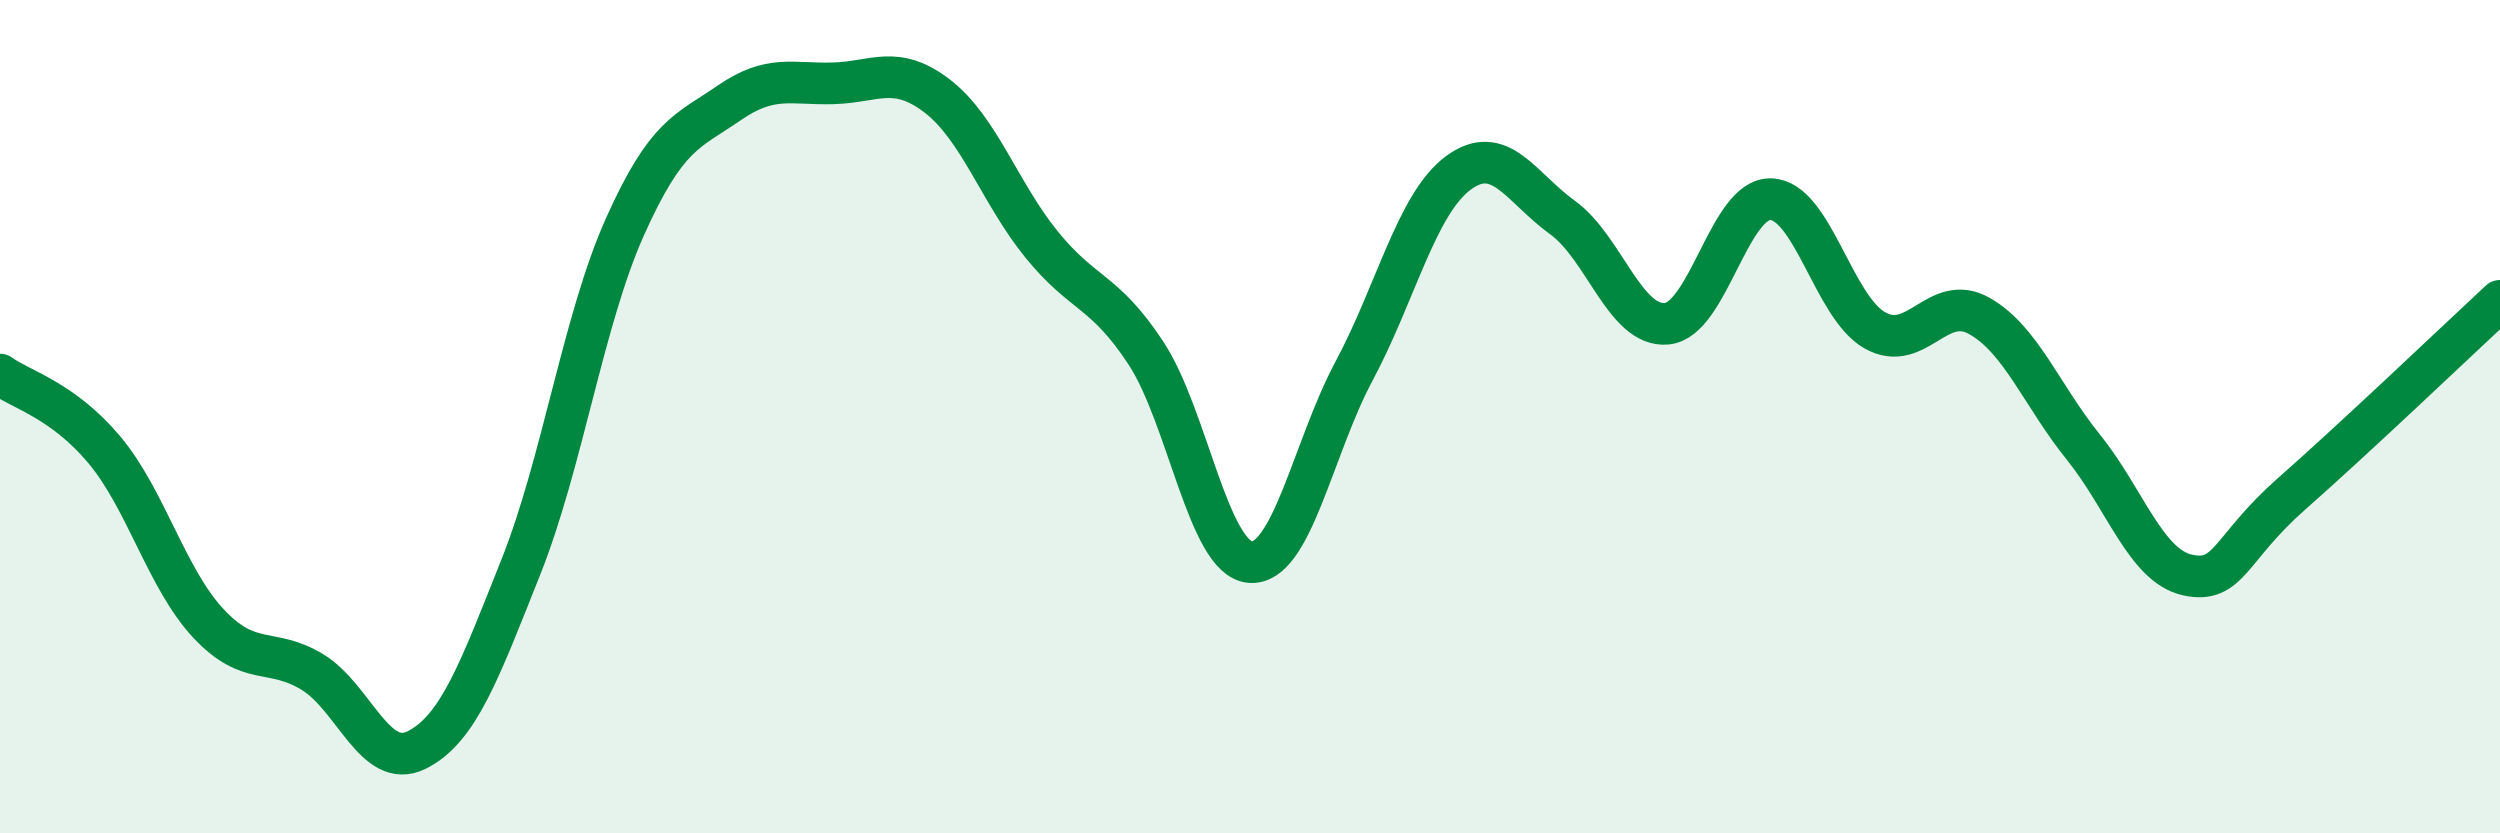
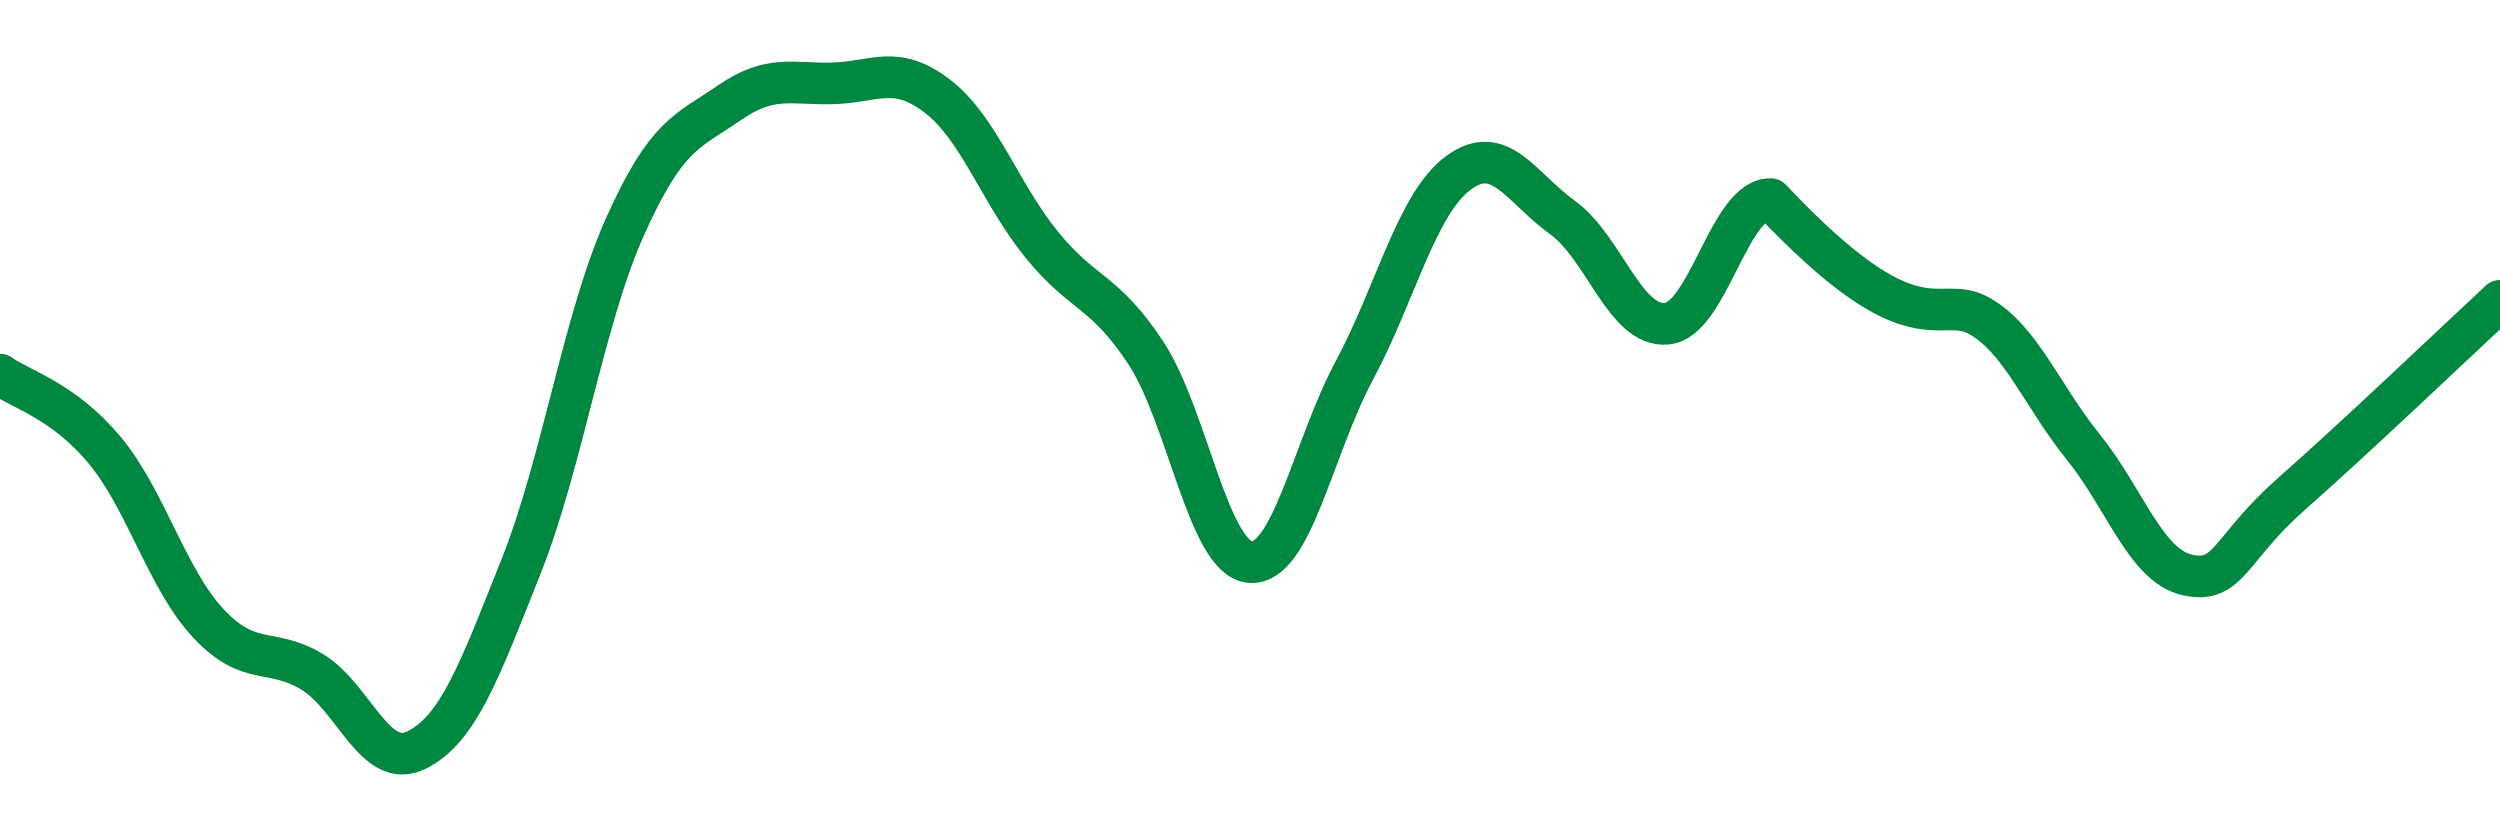
<svg xmlns="http://www.w3.org/2000/svg" width="60" height="20" viewBox="0 0 60 20">
-   <path d="M 0,8.99 C 0.5,9.35 1.5,9.6 2.5,10.79 C 3.5,11.98 4,13.89 5,14.96 C 6,16.03 6.5,15.52 7.5,16.13 C 8.5,16.74 9,18.5 10,18 C 11,17.5 11.5,16.12 12.5,13.61 C 13.5,11.1 14,7.67 15,5.44 C 16,3.21 16.5,3.16 17.5,2.47 C 18.5,1.78 19,2.03 20,2 C 21,1.97 21.5,1.54 22.5,2.31 C 23.5,3.08 24,4.64 25,5.87 C 26,7.1 26.5,6.95 27.5,8.47 C 28.5,9.99 29,13.4 30,13.49 C 31,13.58 31.5,10.77 32.5,8.9 C 33.5,7.03 34,4.89 35,4.15 C 36,3.41 36.5,4.5 37.5,5.22 C 38.5,5.94 39,7.86 40,7.77 C 41,7.68 41.5,4.75 42.5,4.78 C 43.5,4.81 44,7.37 45,7.93 C 46,8.49 46.5,7.02 47.5,7.58 C 48.5,8.14 49,9.49 50,10.73 C 51,11.97 51.5,13.58 52.5,13.8 C 53.5,14.02 53.5,13.17 55,11.85 C 56.5,10.53 59,8.15 60,7.22L60 20L0 20Z" fill="#008740" opacity="0.1" stroke-linecap="round" stroke-linejoin="round" />
-   <path d="M 0,8.99 C 0.5,9.35 1.5,9.6 2.5,10.79 C 3.5,11.98 4,13.89 5,14.96 C 6,16.03 6.5,15.52 7.5,16.13 C 8.5,16.74 9,18.5 10,18 C 11,17.5 11.5,16.12 12.5,13.61 C 13.5,11.1 14,7.67 15,5.44 C 16,3.21 16.5,3.16 17.5,2.47 C 18.5,1.78 19,2.03 20,2 C 21,1.97 21.5,1.54 22.5,2.31 C 23.5,3.08 24,4.64 25,5.87 C 26,7.1 26.5,6.95 27.5,8.47 C 28.5,9.99 29,13.4 30,13.49 C 31,13.58 31.5,10.77 32.5,8.9 C 33.5,7.03 34,4.89 35,4.15 C 36,3.41 36.5,4.5 37.5,5.22 C 38.5,5.94 39,7.86 40,7.77 C 41,7.68 41.5,4.75 42.5,4.78 C 43.5,4.81 44,7.37 45,7.93 C 46,8.49 46.5,7.02 47.5,7.58 C 48.5,8.14 49,9.49 50,10.73 C 51,11.97 51.5,13.58 52.5,13.8 C 53.5,14.02 53.5,13.17 55,11.85 C 56.5,10.53 59,8.15 60,7.22" stroke="#008740" stroke-width="1" fill="none" stroke-linecap="round" stroke-linejoin="round" />
+   <path d="M 0,8.99 C 0.5,9.35 1.5,9.6 2.5,10.79 C 3.5,11.98 4,13.89 5,14.96 C 6,16.03 6.5,15.52 7.5,16.13 C 8.5,16.74 9,18.5 10,18 C 11,17.5 11.5,16.12 12.5,13.61 C 13.5,11.1 14,7.67 15,5.44 C 16,3.21 16.5,3.16 17.5,2.47 C 18.5,1.78 19,2.03 20,2 C 21,1.97 21.5,1.54 22.5,2.31 C 23.5,3.08 24,4.64 25,5.87 C 26,7.1 26.5,6.95 27.5,8.47 C 28.5,9.99 29,13.4 30,13.49 C 31,13.58 31.5,10.77 32.5,8.9 C 33.5,7.03 34,4.89 35,4.15 C 36,3.41 36.5,4.5 37.5,5.22 C 38.5,5.94 39,7.86 40,7.77 C 41,7.68 41.5,4.75 42.5,4.78 C 46,8.49 46.5,7.02 47.5,7.58 C 48.5,8.14 49,9.49 50,10.73 C 51,11.97 51.5,13.58 52.5,13.8 C 53.5,14.02 53.5,13.17 55,11.85 C 56.5,10.53 59,8.15 60,7.22" stroke="#008740" stroke-width="1" fill="none" stroke-linecap="round" stroke-linejoin="round" />
</svg>